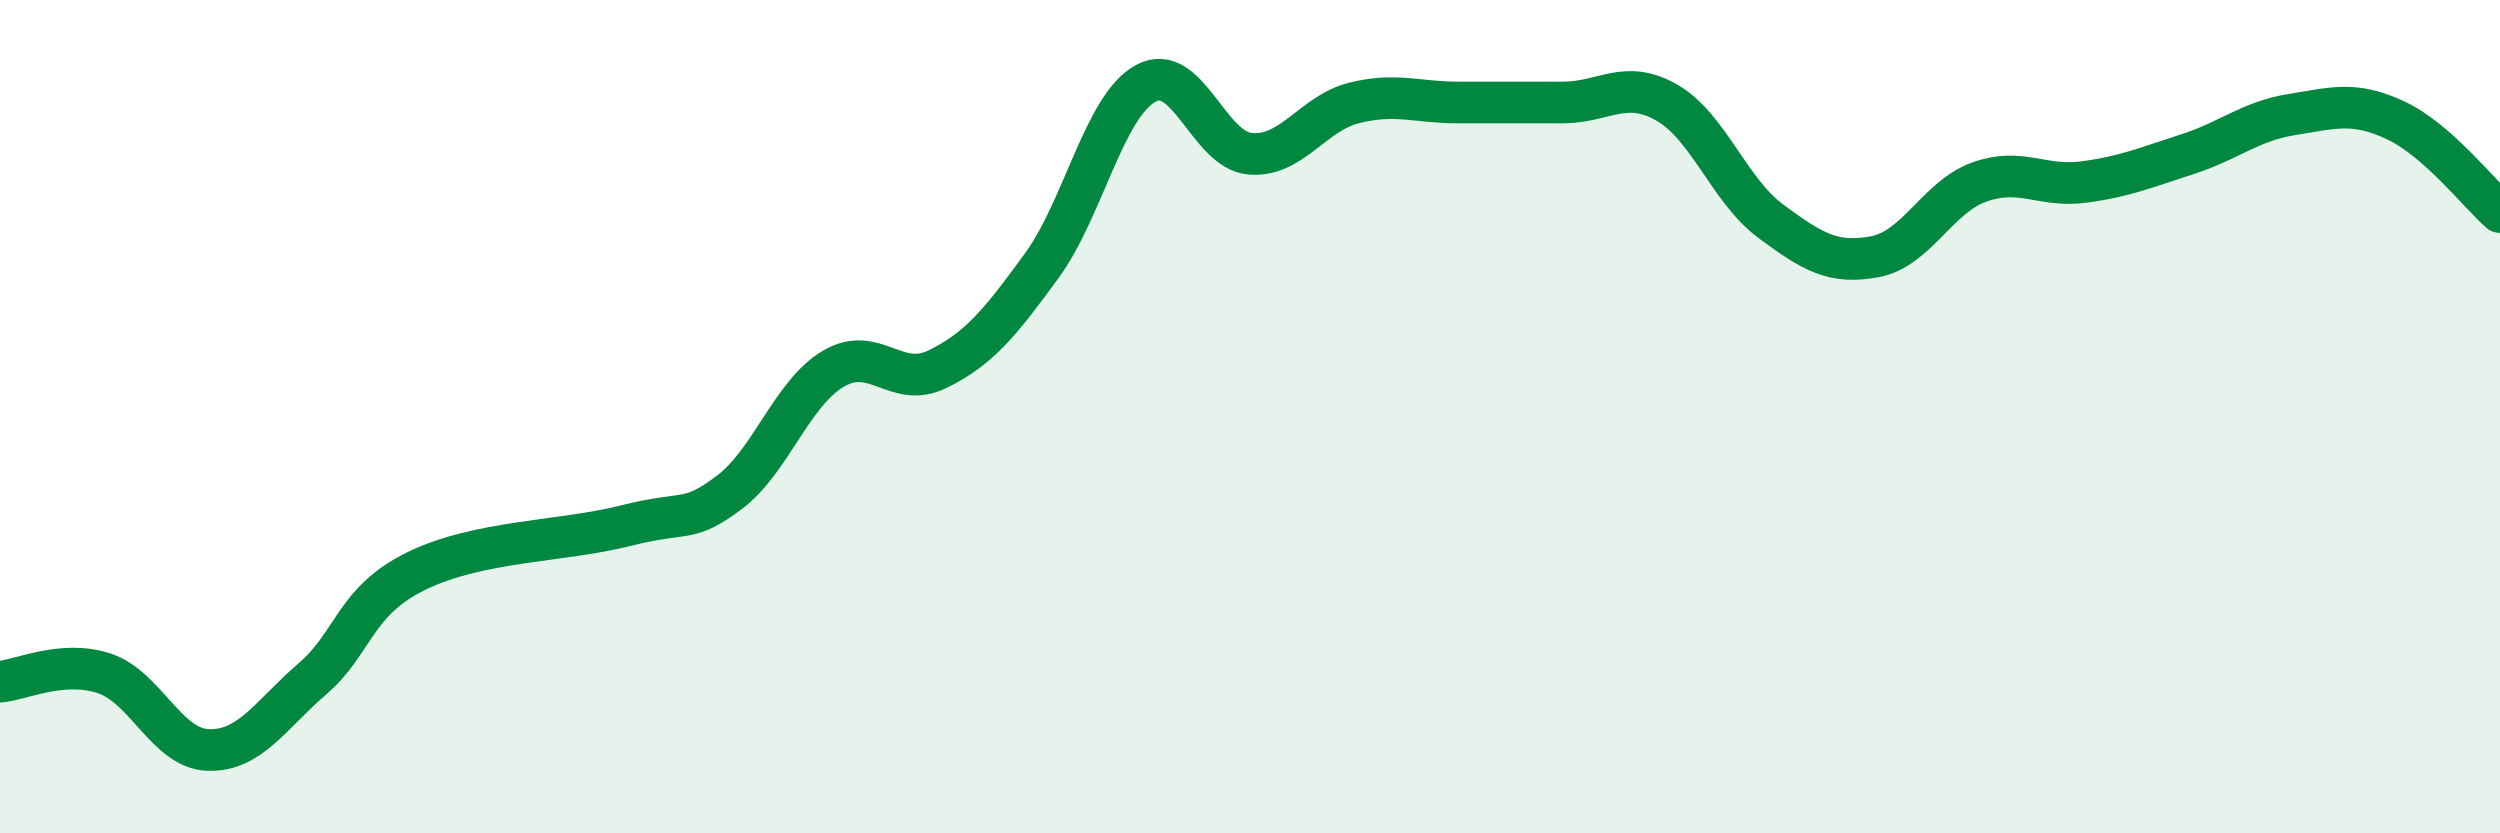
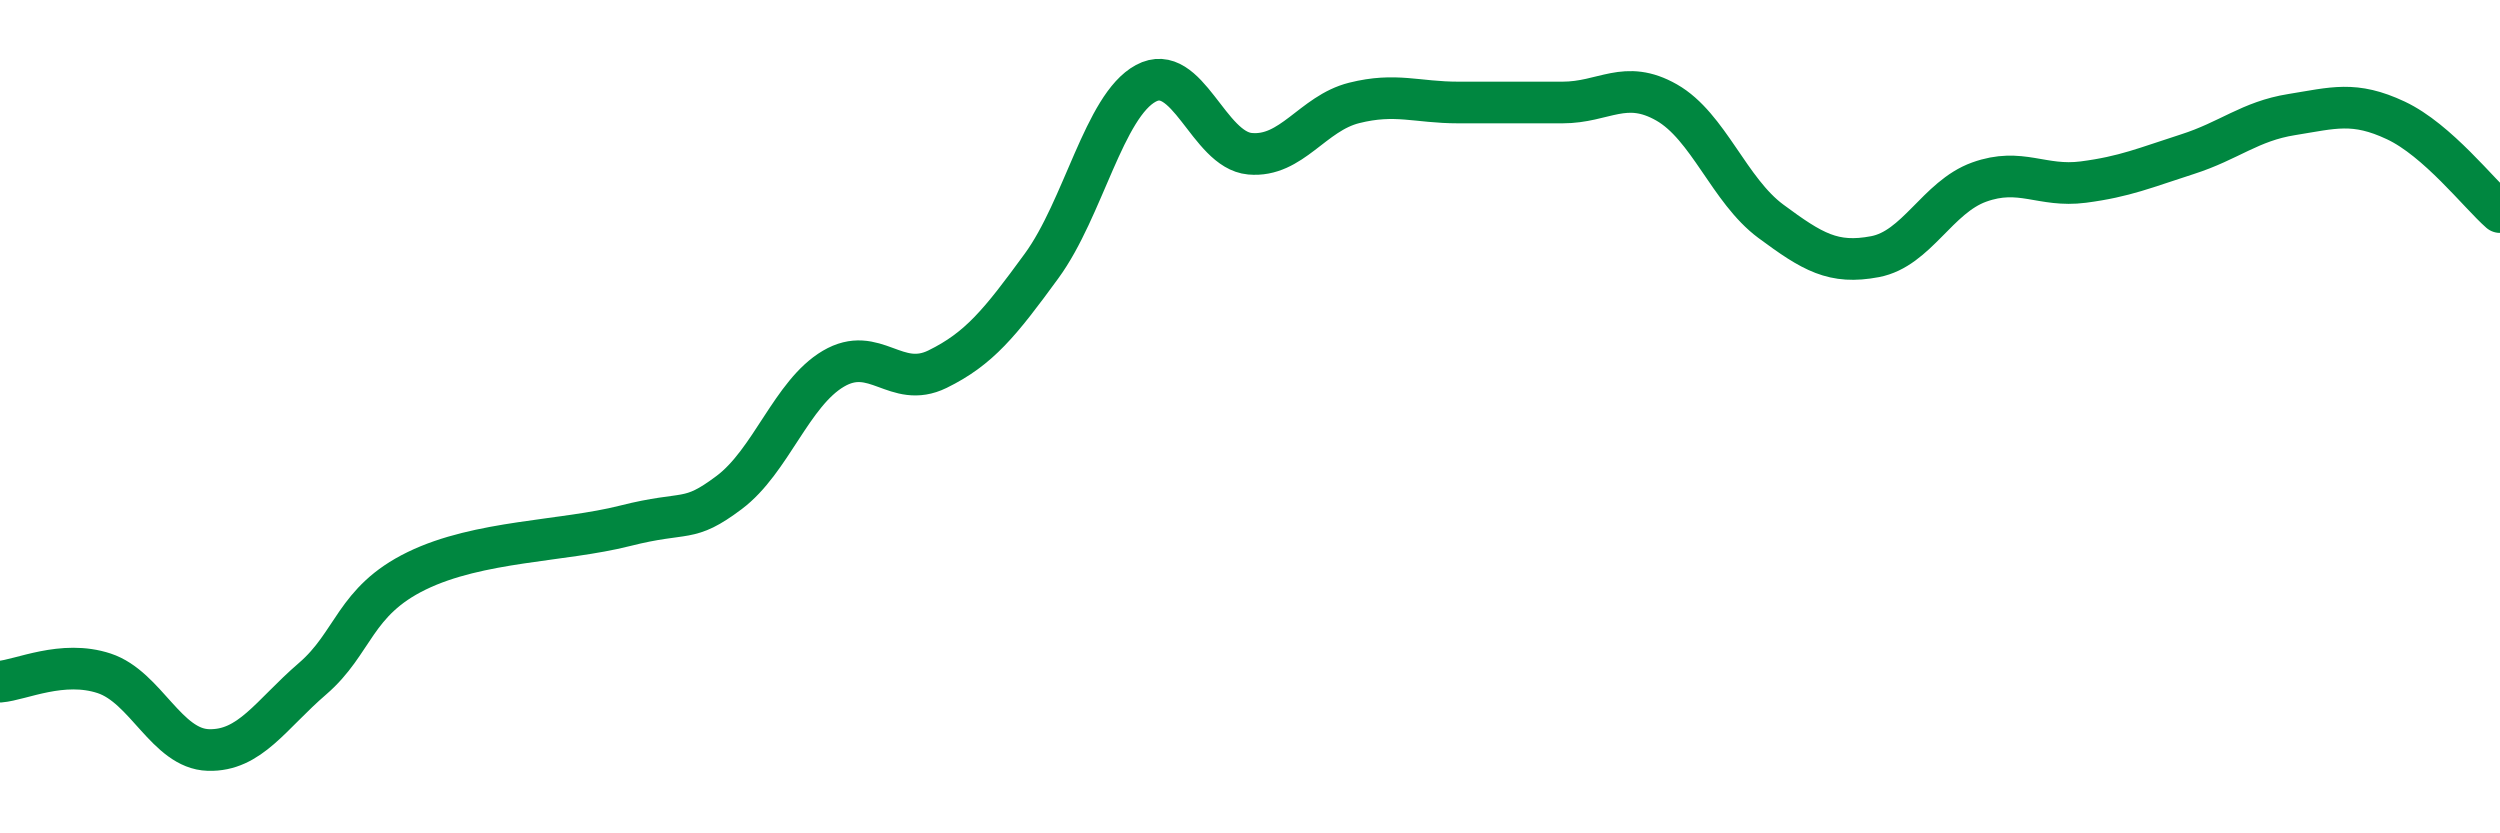
<svg xmlns="http://www.w3.org/2000/svg" width="60" height="20" viewBox="0 0 60 20">
-   <path d="M 0,16.36 C 0.5,16.32 1.5,15.83 2.5,16.16 C 3.5,16.49 4,17.97 5,18 C 6,18.03 6.5,17.15 7.5,16.29 C 8.5,15.43 8.5,14.43 10,13.7 C 11.5,12.97 13.5,13 15,12.62 C 16.5,12.24 16.5,12.57 17.5,11.82 C 18.5,11.07 19,9.44 20,8.85 C 21,8.26 21.5,9.35 22.5,8.86 C 23.5,8.37 24,7.75 25,6.38 C 26,5.01 26.5,2.54 27.5,2 C 28.5,1.46 29,3.6 30,3.69 C 31,3.78 31.5,2.72 32.5,2.47 C 33.5,2.22 34,2.46 35,2.46 C 36,2.46 36.5,2.46 37.5,2.46 C 38.5,2.46 39,1.89 40,2.46 C 41,3.03 41.5,4.57 42.5,5.31 C 43.5,6.05 44,6.35 45,6.16 C 46,5.97 46.5,4.73 47.5,4.37 C 48.5,4.01 49,4.5 50,4.37 C 51,4.24 51.5,4.02 52.5,3.7 C 53.5,3.38 54,2.91 55,2.75 C 56,2.59 56.5,2.42 57.5,2.89 C 58.5,3.36 59.5,4.65 60,5.09L60 20L0 20Z" fill="#008740" opacity="0.1" stroke-linecap="round" stroke-linejoin="round" />
  <path d="M 0,16.36 C 0.5,16.32 1.5,15.83 2.5,16.16 C 3.5,16.49 4,17.97 5,18 C 6,18.03 6.5,17.15 7.5,16.29 C 8.5,15.43 8.5,14.43 10,13.7 C 11.5,12.97 13.5,13 15,12.62 C 16.5,12.24 16.5,12.57 17.5,11.82 C 18.5,11.07 19,9.44 20,8.85 C 21,8.26 21.5,9.35 22.5,8.86 C 23.5,8.37 24,7.75 25,6.38 C 26,5.01 26.5,2.54 27.5,2 C 28.5,1.46 29,3.6 30,3.69 C 31,3.78 31.5,2.72 32.5,2.47 C 33.5,2.22 34,2.46 35,2.46 C 36,2.46 36.5,2.46 37.5,2.46 C 38.5,2.46 39,1.89 40,2.46 C 41,3.03 41.5,4.57 42.5,5.31 C 43.5,6.05 44,6.35 45,6.16 C 46,5.97 46.5,4.73 47.5,4.37 C 48.5,4.01 49,4.5 50,4.37 C 51,4.24 51.5,4.02 52.5,3.7 C 53.5,3.38 54,2.91 55,2.75 C 56,2.59 56.5,2.42 57.5,2.89 C 58.5,3.36 59.5,4.65 60,5.09" stroke="#008740" stroke-width="1" fill="none" stroke-linecap="round" stroke-linejoin="round" />
</svg>